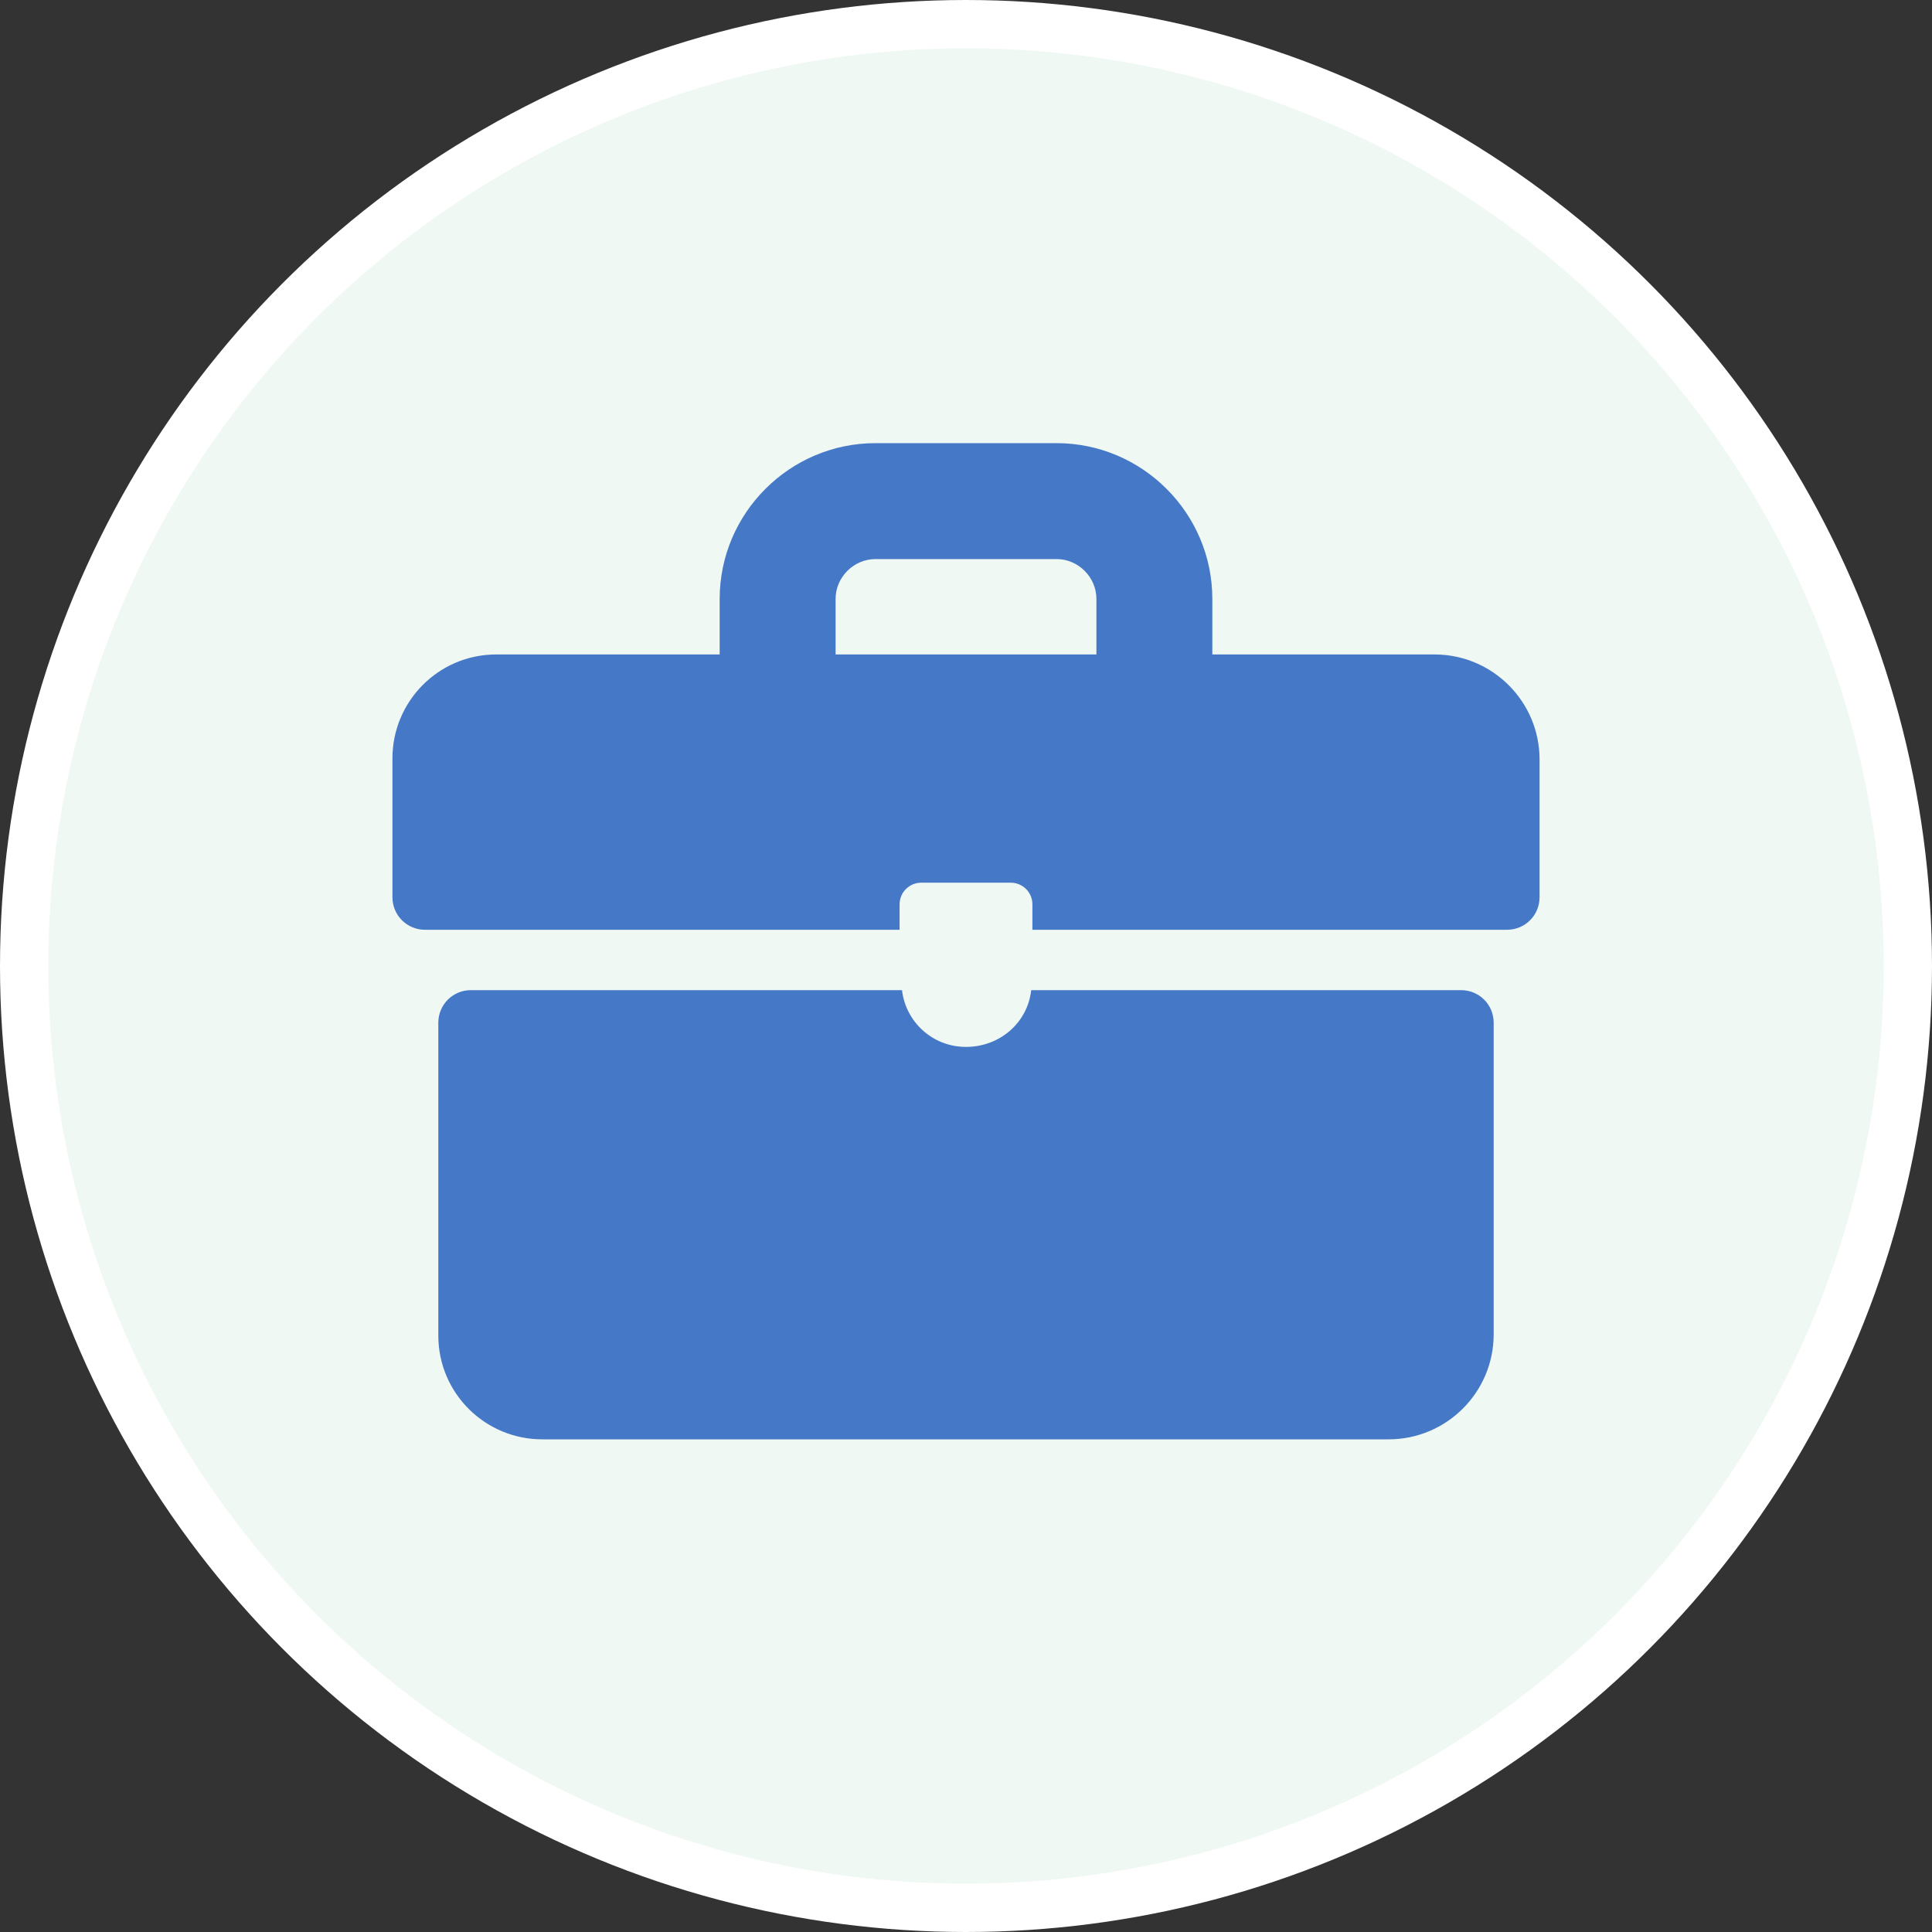
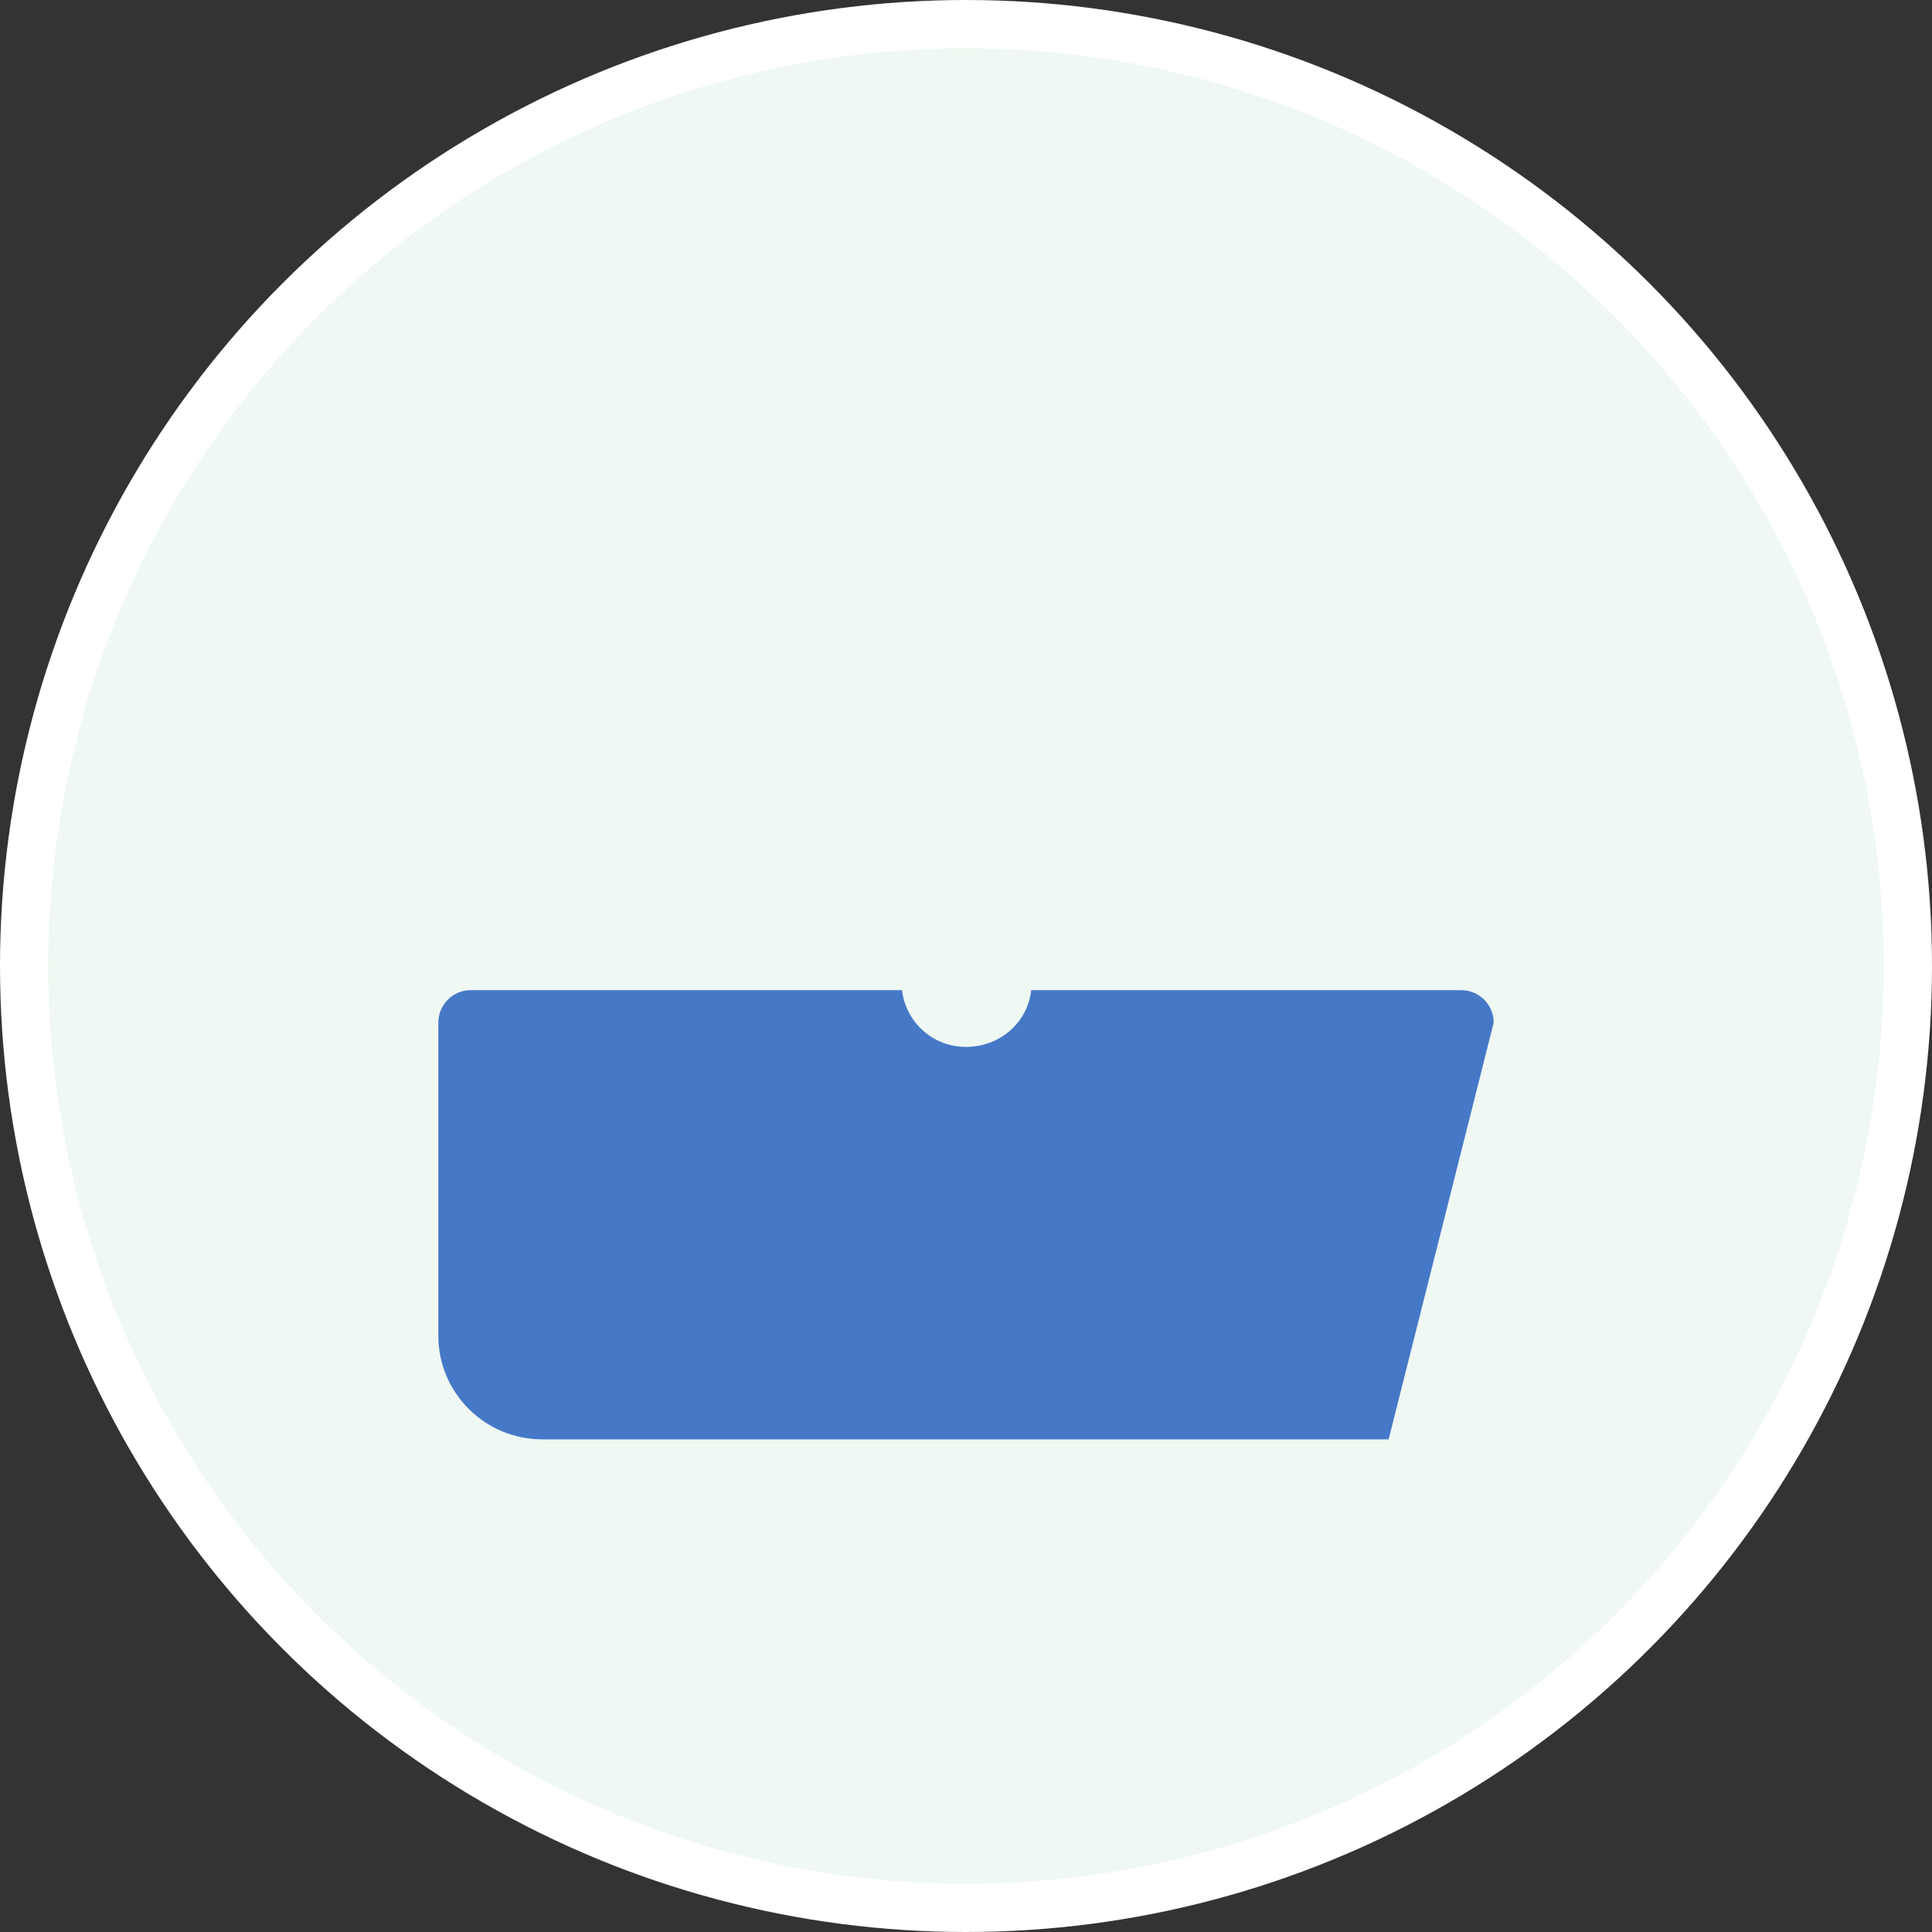
<svg xmlns="http://www.w3.org/2000/svg" width="40px" height="40px" viewBox="0 0 40 40" version="1.1">
  <rect x="0" y="0" width="40" height="40" fill="#333333" stroke="none" />
  <title>Slice 1</title>
  <g id="Page-1" stroke="none" stroke-width="1" fill="none" fill-rule="evenodd">
    <g id="Group-8">
      <circle id="Oval" stroke="#FFFFFF" fill="#EFF8F2" cx="20" cy="20" r="19.5" />
      <g id="noun_job_2043816" transform="translate(8, 9)" fill="#4678C8" fill-rule="nonzero">
        <g id="Group">
-           <path d="M21.7,4.55 L17.1,4.55 L17.1,3.4 C17.1,1.625 15.65,0.175 13.875,0.175 L10.125,0.175 C8.35,0.175 6.9,1.625 6.9,3.4 L6.9,4.55 L2.275,4.55 C1.075,4.55 0.125,5.525 0.125,6.7 L0.125,9.575 C0.125,9.95 0.425,10.25 0.8,10.25 L10.625,10.25 L10.625,9.725 C10.625,9.475 10.825,9.275 11.075,9.275 L12.925,9.275 C13.175,9.275 13.375,9.475 13.375,9.725 L13.375,10.25 L23.2,10.25 C23.575,10.25 23.875,9.95 23.875,9.575 L23.875,6.725 C23.875,5.525 22.9,4.55 21.7,4.55 Z M9.3,3.4 C9.3,2.95 9.675,2.575 10.125,2.575 L13.875,2.575 C14.325,2.575 14.7,2.95 14.7,3.4 L14.7,4.55 L9.3,4.55 L9.3,3.4 Z" id="Shape" />
-           <path d="M22.25,11.5 L13.35,11.5 C13.275,12.175 12.7,12.675 12,12.675 C11.3,12.675 10.75,12.15 10.675,11.5 L1.75,11.5 C1.375,11.5 1.075,11.8 1.075,12.175 L1.075,18.65 C1.075,19.85 2.05,20.8 3.225,20.8 L20.75,20.8 C21.95,20.8 22.925,19.825 22.925,18.625 L22.925,12.175 C22.925,11.8 22.625,11.5 22.25,11.5 Z" id="Path" />
+           <path d="M22.25,11.5 L13.35,11.5 C13.275,12.175 12.7,12.675 12,12.675 C11.3,12.675 10.75,12.15 10.675,11.5 L1.75,11.5 C1.375,11.5 1.075,11.8 1.075,12.175 L1.075,18.65 C1.075,19.85 2.05,20.8 3.225,20.8 L20.75,20.8 L22.925,12.175 C22.925,11.8 22.625,11.5 22.25,11.5 Z" id="Path" />
        </g>
      </g>
    </g>
  </g>
</svg>